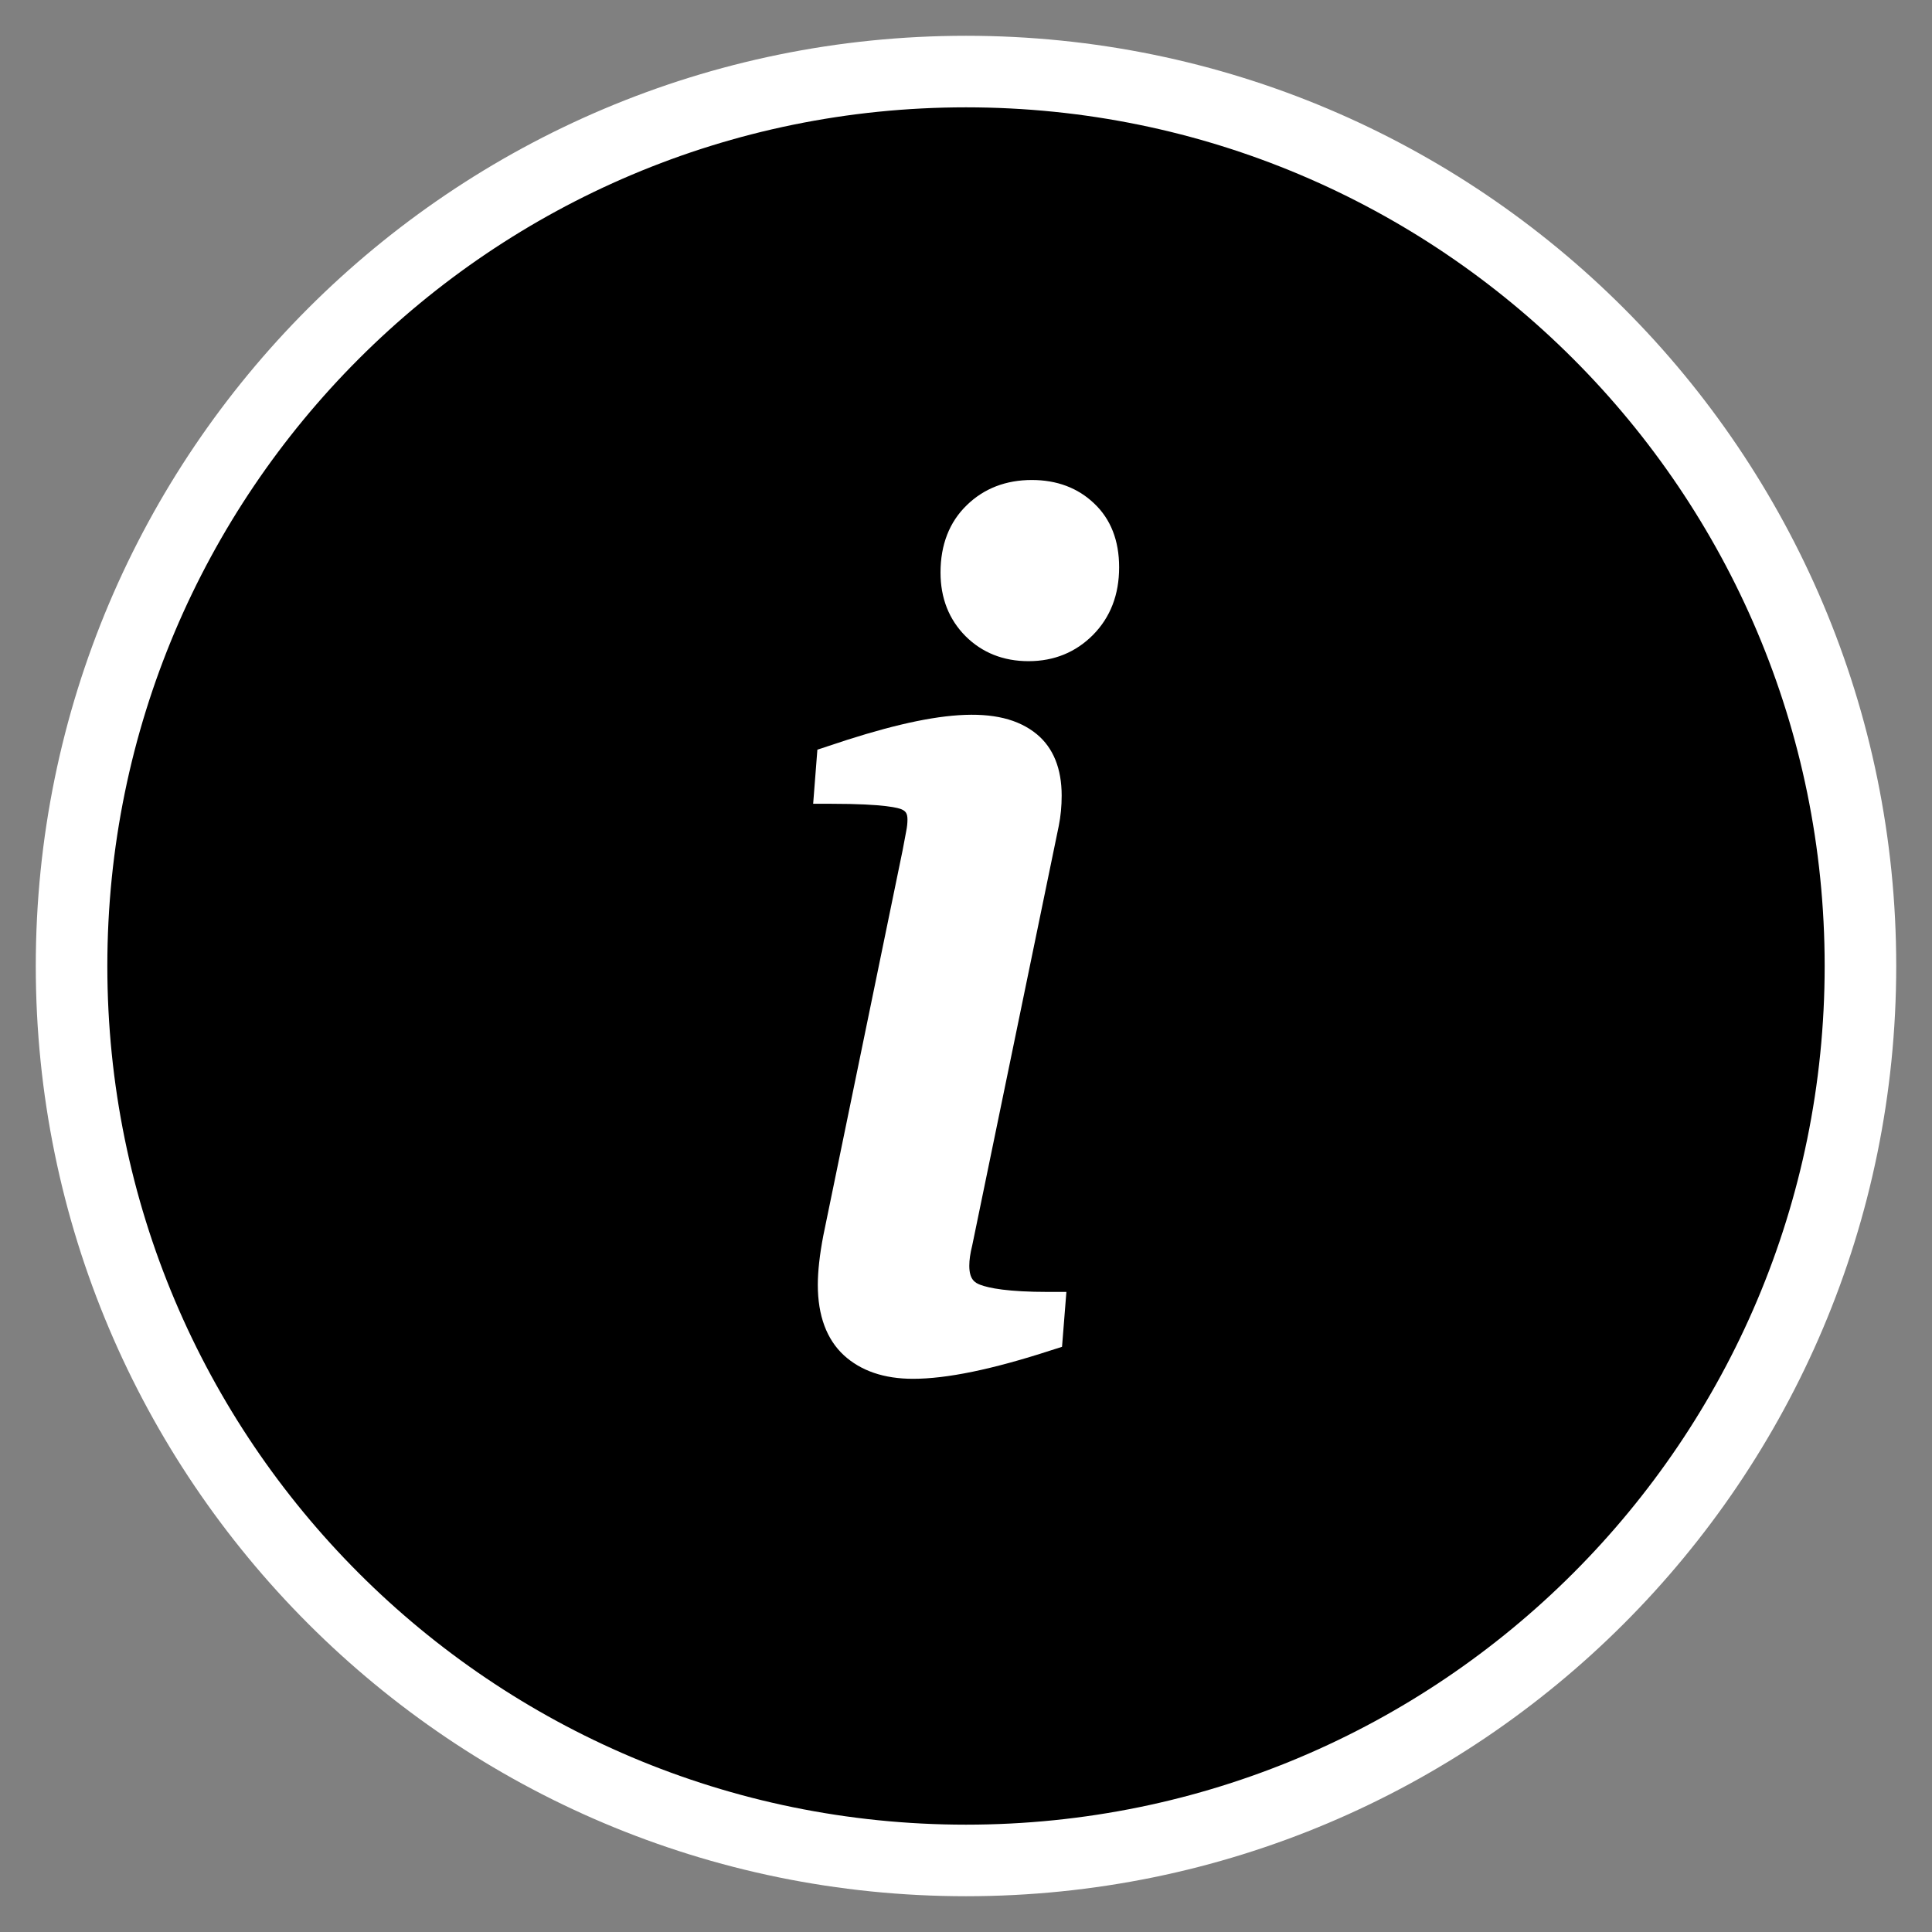
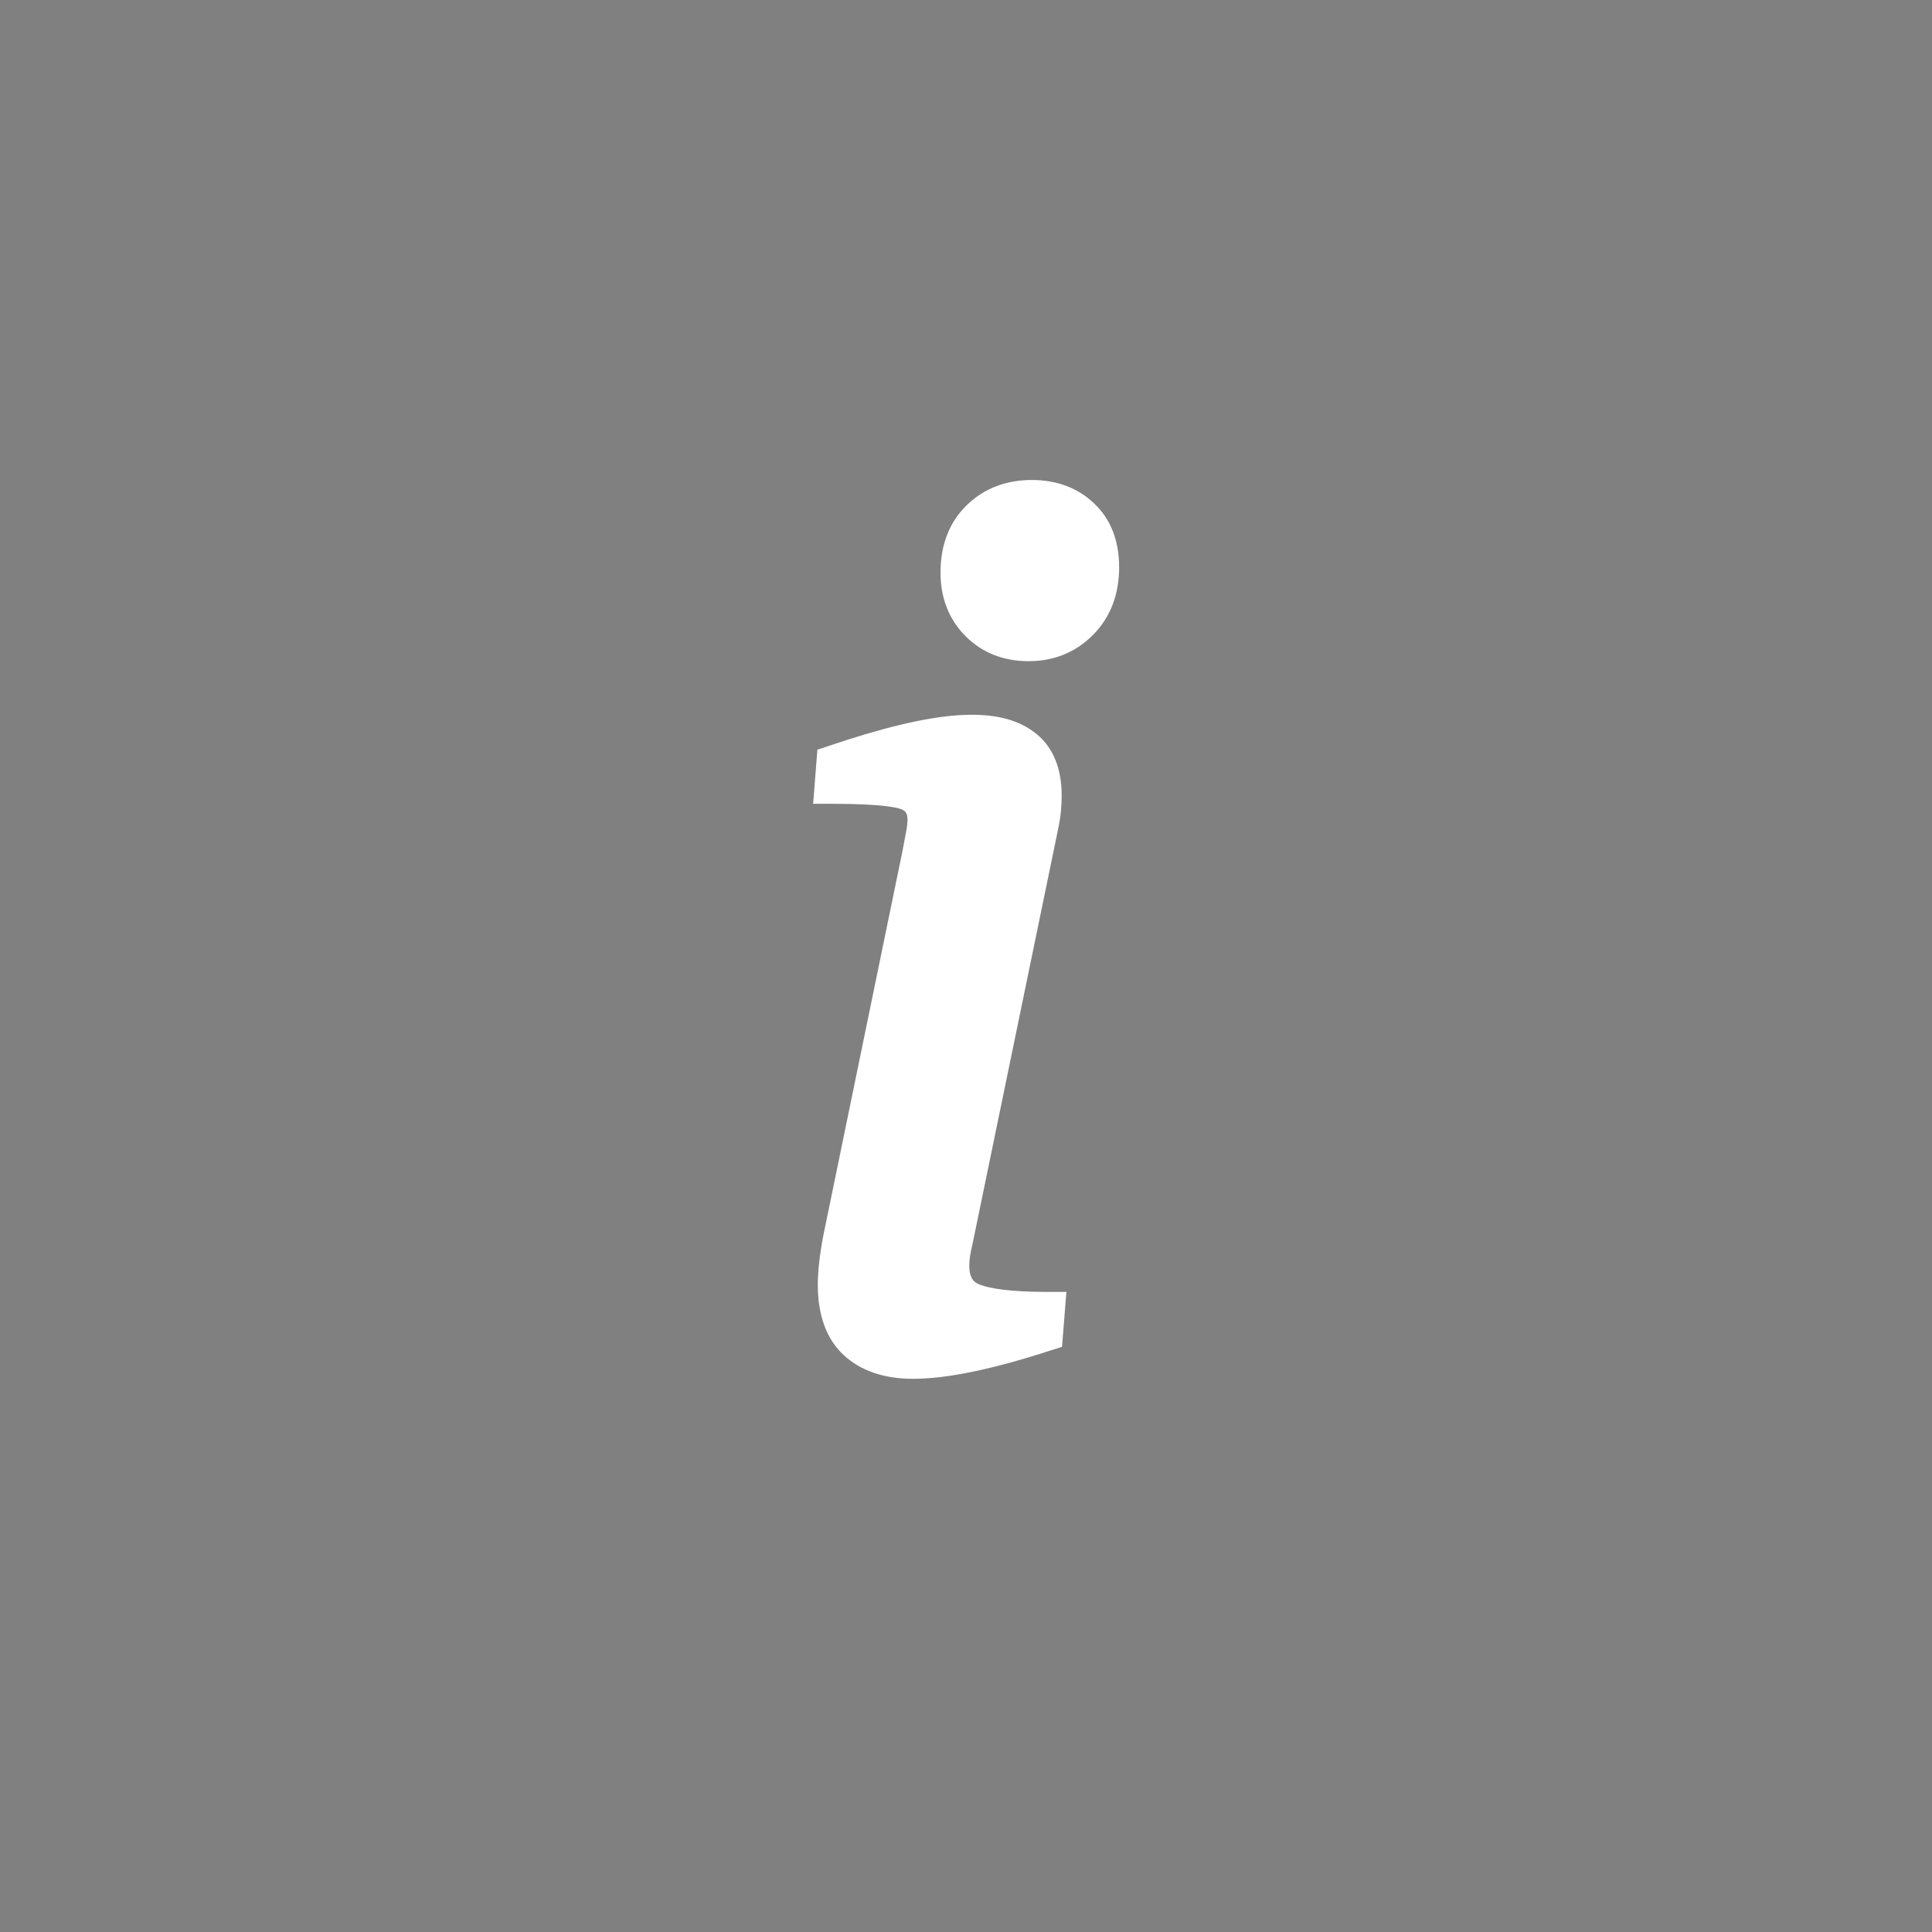
<svg xmlns="http://www.w3.org/2000/svg" width="16px" height="16px" viewBox="0 0 27 27" version="1.1">
  <rect x="0" y="0" width="27" height="27" fill="#808080" stroke="none" />
  <title>info_circle</title>
  <g id="SVD-+-SAD-+-SP" stroke="none" stroke-width="1" fill="none" fill-rule="evenodd">
    <g id="Group-61" transform="translate(1, 1)">
-       <path d="M25,12.5 C25,19.404 19.404,25 12.5,25 C5.596,25 0,19.404 0,12.5 C0,5.596 5.596,0 12.5,0 C19.404,0 25,5.596 25,12.5" id="Fill-1" stroke="#FFFFFF" fill="#000000" />
      <path d="M10.568,9.429 C12.07,8.92 12.974,8.837 13.49,9.261 C13.72,9.452 13.837,9.741 13.837,10.119 C13.837,10.262 13.824,10.406 13.796,10.544 L13.796,10.544 L12.587,16.405 C12.559,16.517 12.546,16.609 12.546,16.689 C12.546,16.881 12.625,16.927 12.699,16.955 C12.82,17.001 13.083,17.055 13.651,17.055 L13.651,17.055 L13.903,17.055 L13.842,17.822 L13.694,17.869 C12.864,18.139 12.23,18.269 11.759,18.269 C11.355,18.269 11.031,18.158 10.793,17.94 C10.552,17.717 10.429,17.385 10.429,16.956 C10.429,16.77 10.454,16.538 10.506,16.267 L10.506,16.267 L11.614,10.884 C11.632,10.784 11.649,10.693 11.665,10.613 C11.677,10.554 11.682,10.5 11.682,10.453 C11.682,10.366 11.655,10.336 11.603,10.312 C11.565,10.294 11.38,10.233 10.616,10.233 L10.616,10.233 L10.364,10.233 L10.423,9.477 Z M13.42,5.708 C13.769,5.708 14.063,5.818 14.291,6.036 C14.523,6.255 14.64,6.555 14.64,6.928 C14.64,7.311 14.518,7.626 14.277,7.871 C14.036,8.115 13.732,8.24 13.374,8.24 C13.022,8.24 12.726,8.122 12.493,7.89 C12.263,7.658 12.144,7.361 12.144,7.001 C12.144,6.612 12.268,6.295 12.511,6.06 C12.751,5.826 13.058,5.708 13.42,5.708 Z" id="Fill-4" fill="#FFFFFF" />
    </g>
  </g>
</svg>